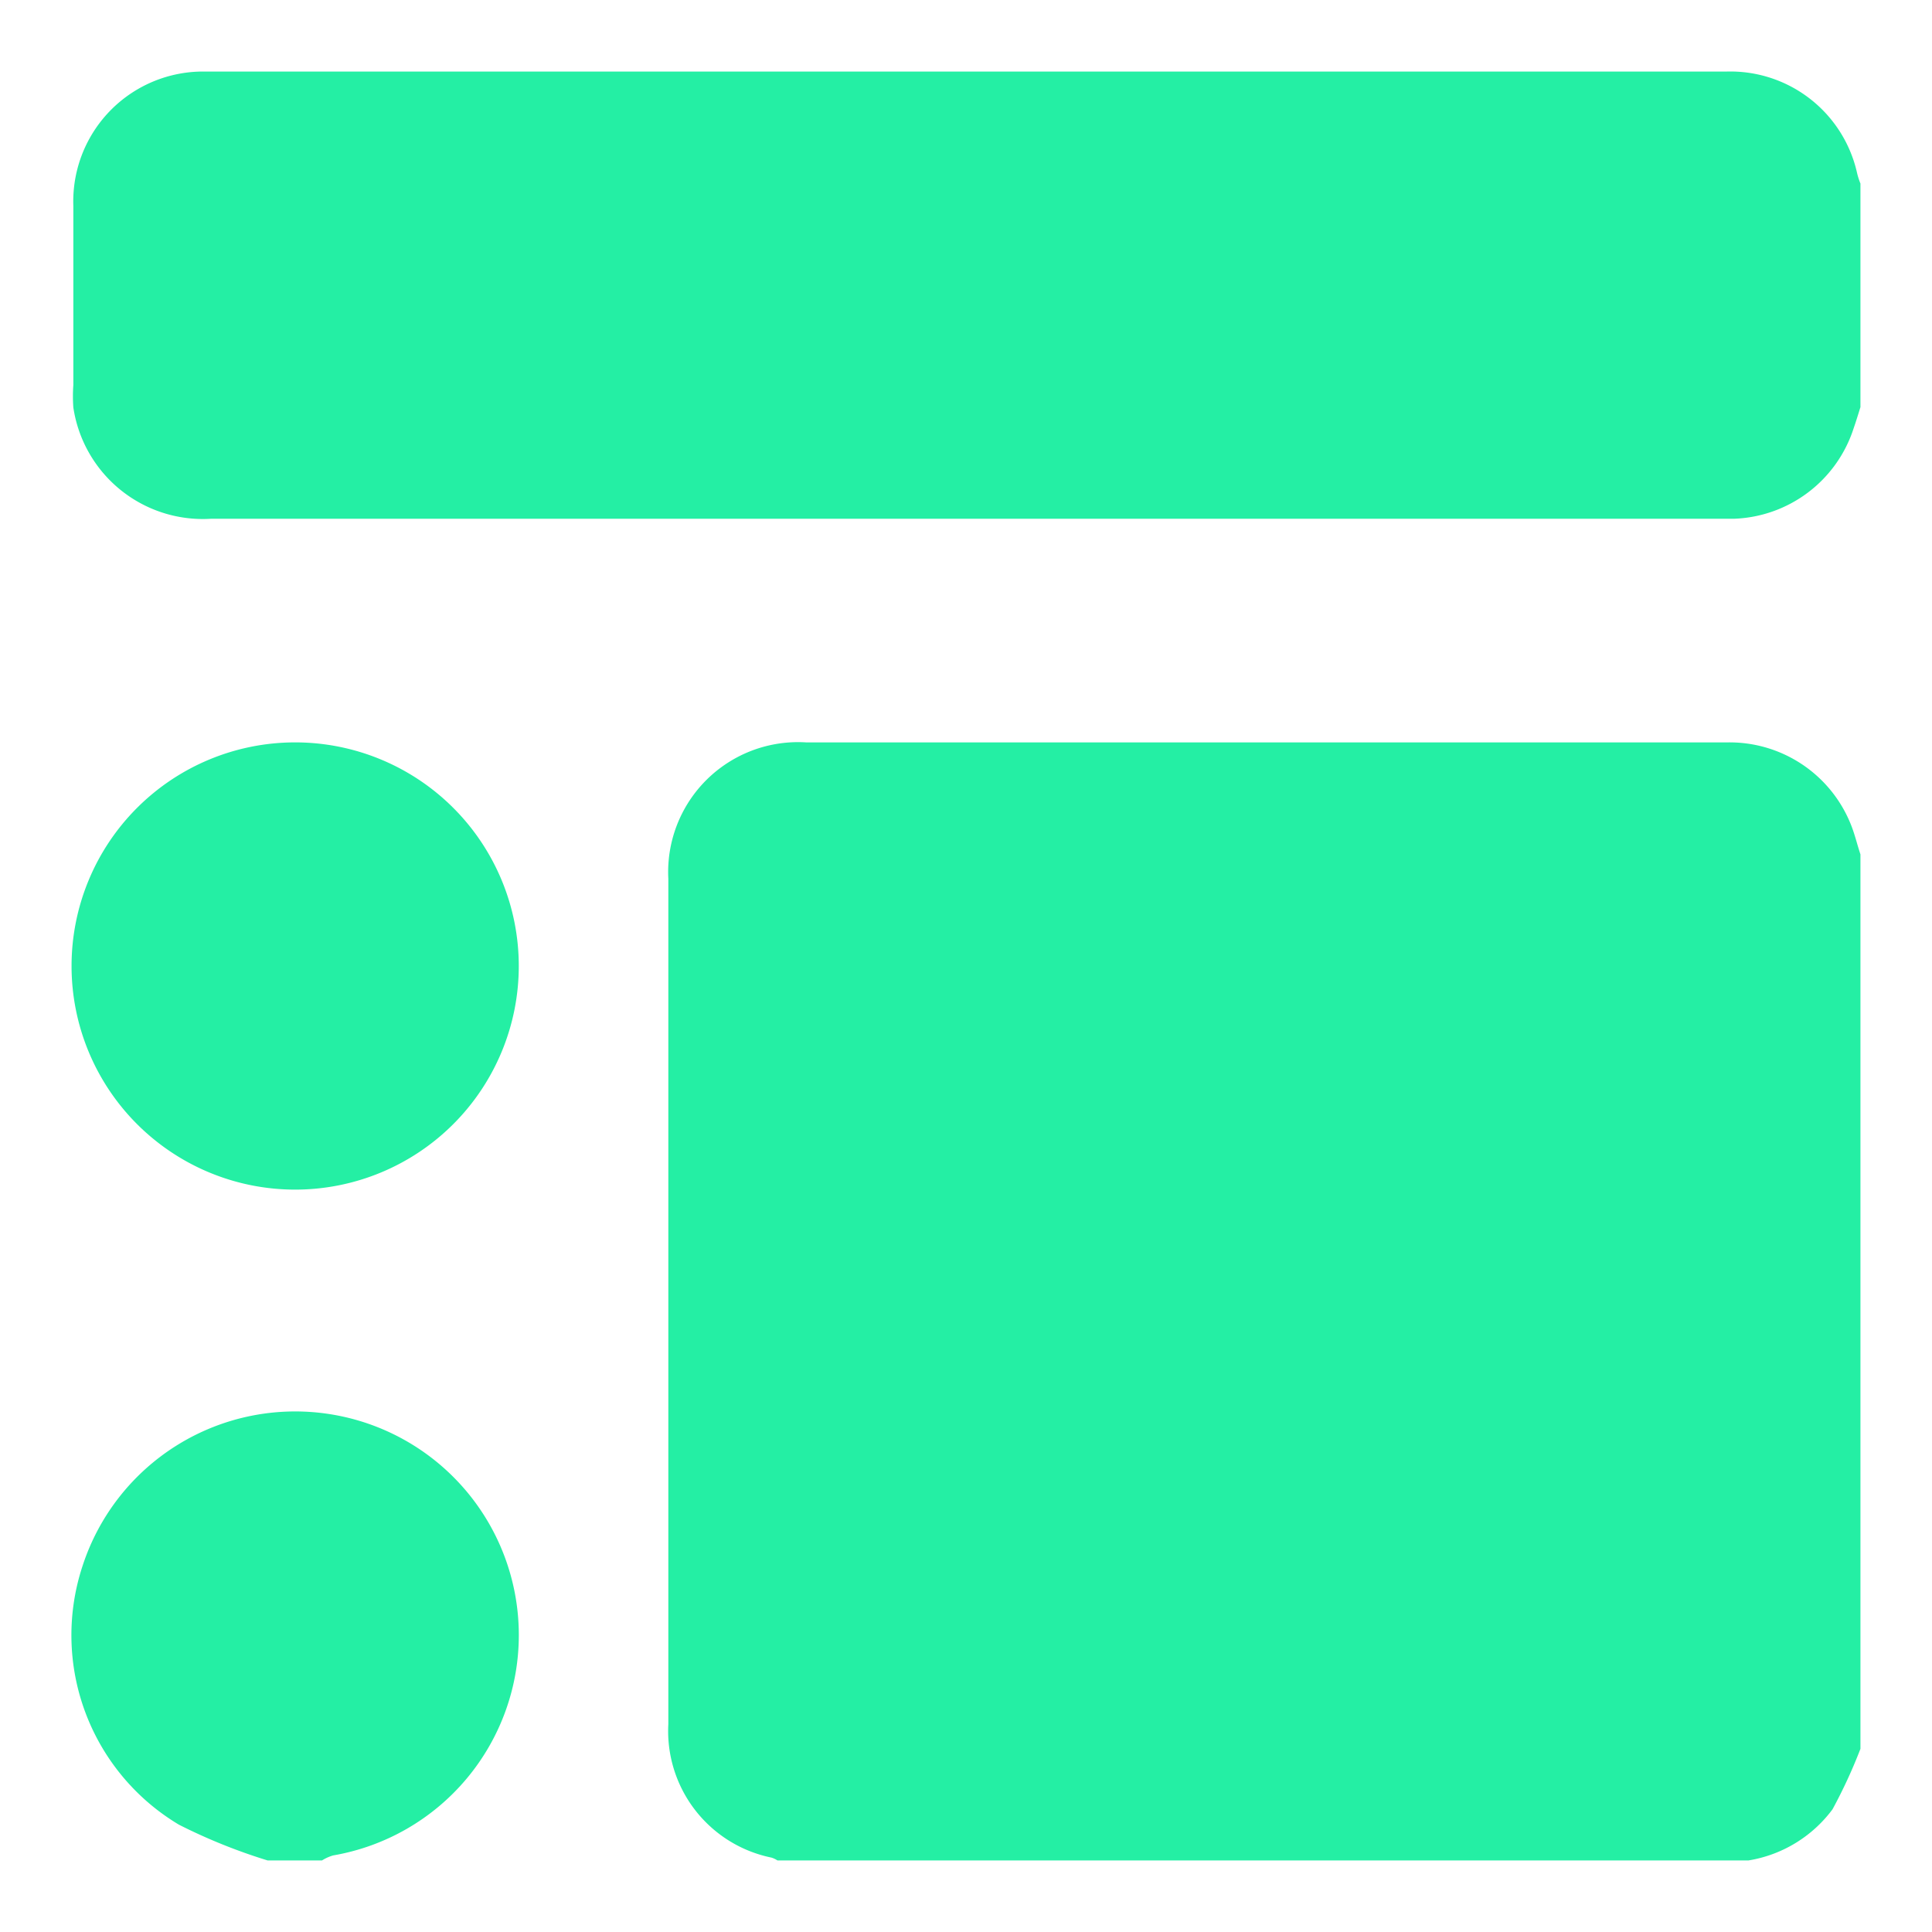
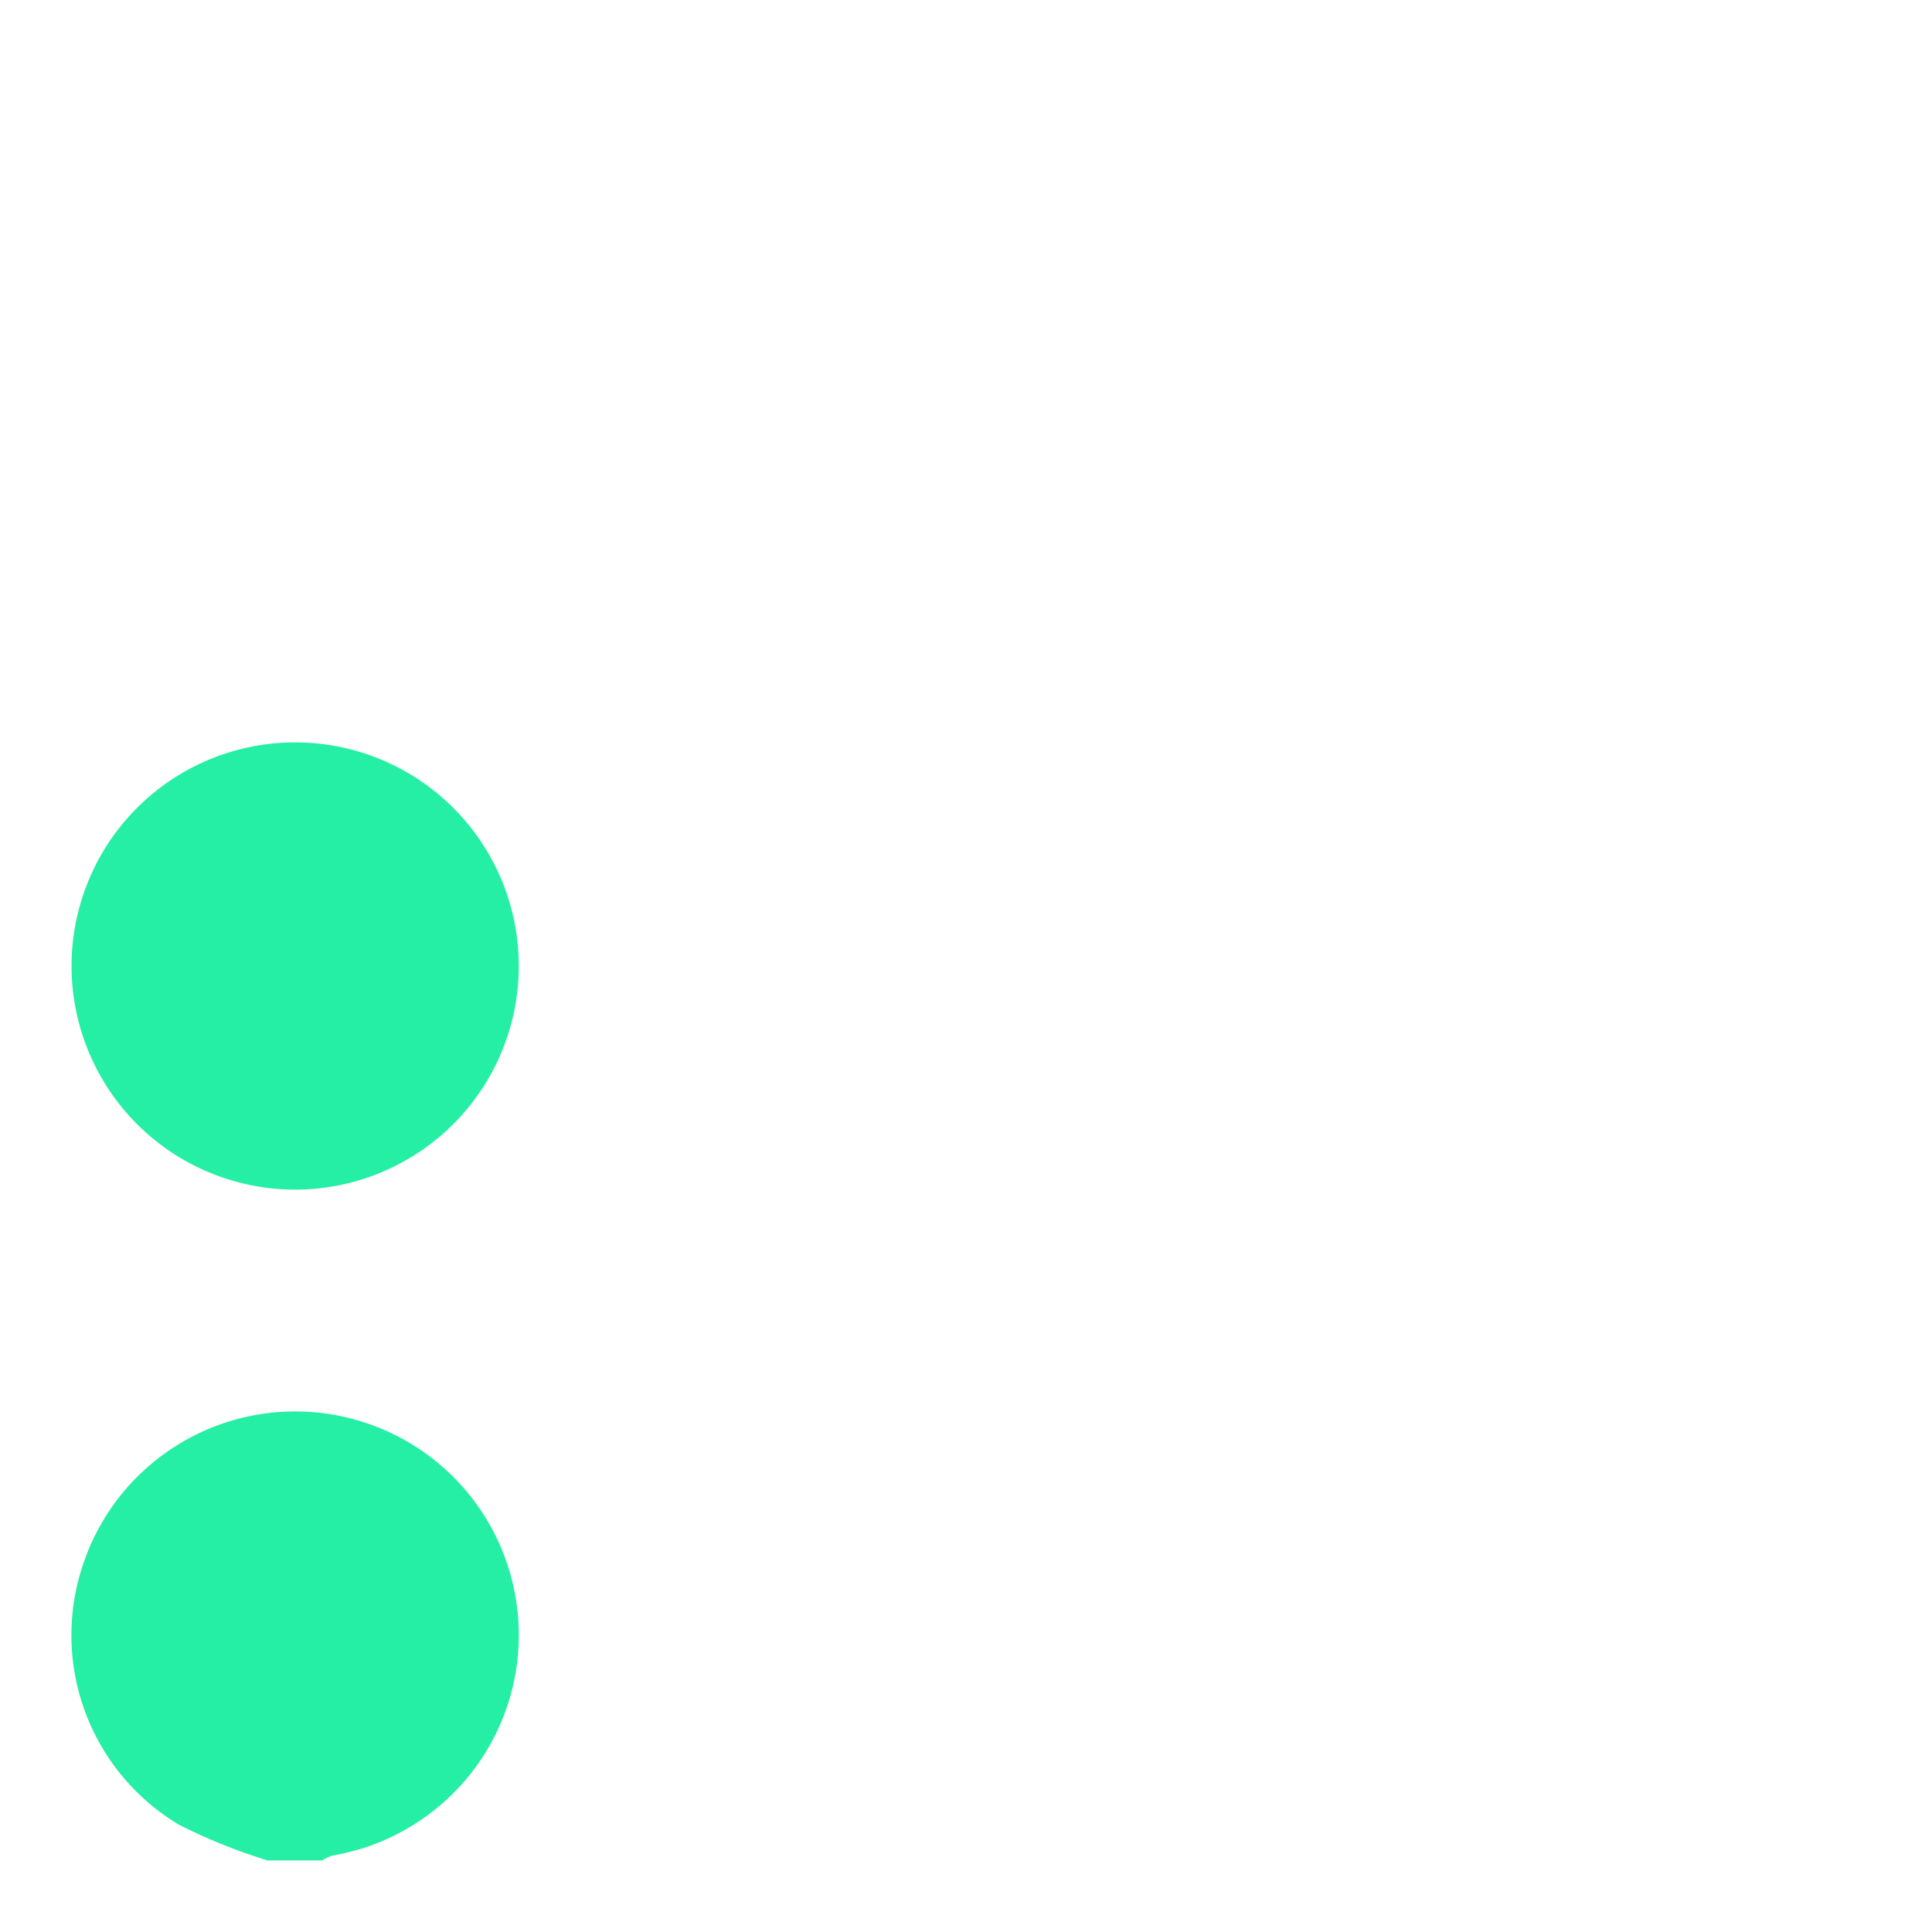
<svg xmlns="http://www.w3.org/2000/svg" id="Layer_1" data-name="Layer 1" viewBox="0 0 54 54">
  <defs>
    <style>.cls-1{fill:#24efa4;}</style>
  </defs>
-   <path class="cls-1" d="M52,23.88v25a14.39,14.39,0,0,1-.78,1.69A3.66,3.66,0,0,1,48.87,52H21.73a.65.65,0,0,0-.17-.08,3.61,3.61,0,0,1-2.88-3.73q0-11.8,0-23.63a3.63,3.63,0,0,1,3.85-3.81H48.3a3.65,3.65,0,0,1,3.45,2.34C51.85,23.35,51.91,23.61,52,23.88Z" />
-   <path class="cls-1" d="M52,11.38c-.06.19-.12.39-.19.59a3.65,3.65,0,0,1-3.36,2.53H5.89a3.66,3.66,0,0,1-3.84-3.11,4.35,4.35,0,0,1,0-.63c0-1.67,0-3.35,0-5A3.63,3.63,0,0,1,5.74,2H48.25A3.63,3.63,0,0,1,51.9,4.81a2,2,0,0,0,.1.32Z" />
  <path class="cls-1" d="M7.48,52a15.7,15.7,0,0,1-2.48-1,6.17,6.17,0,0,1-2.69-7.24,6.25,6.25,0,1,1,7,8.1A1.22,1.22,0,0,0,9,52Z" />
  <path class="cls-1" d="M8.25,20.75A6.25,6.25,0,1,1,2,27,6.25,6.25,0,0,1,8.25,20.75Z" />
</svg>